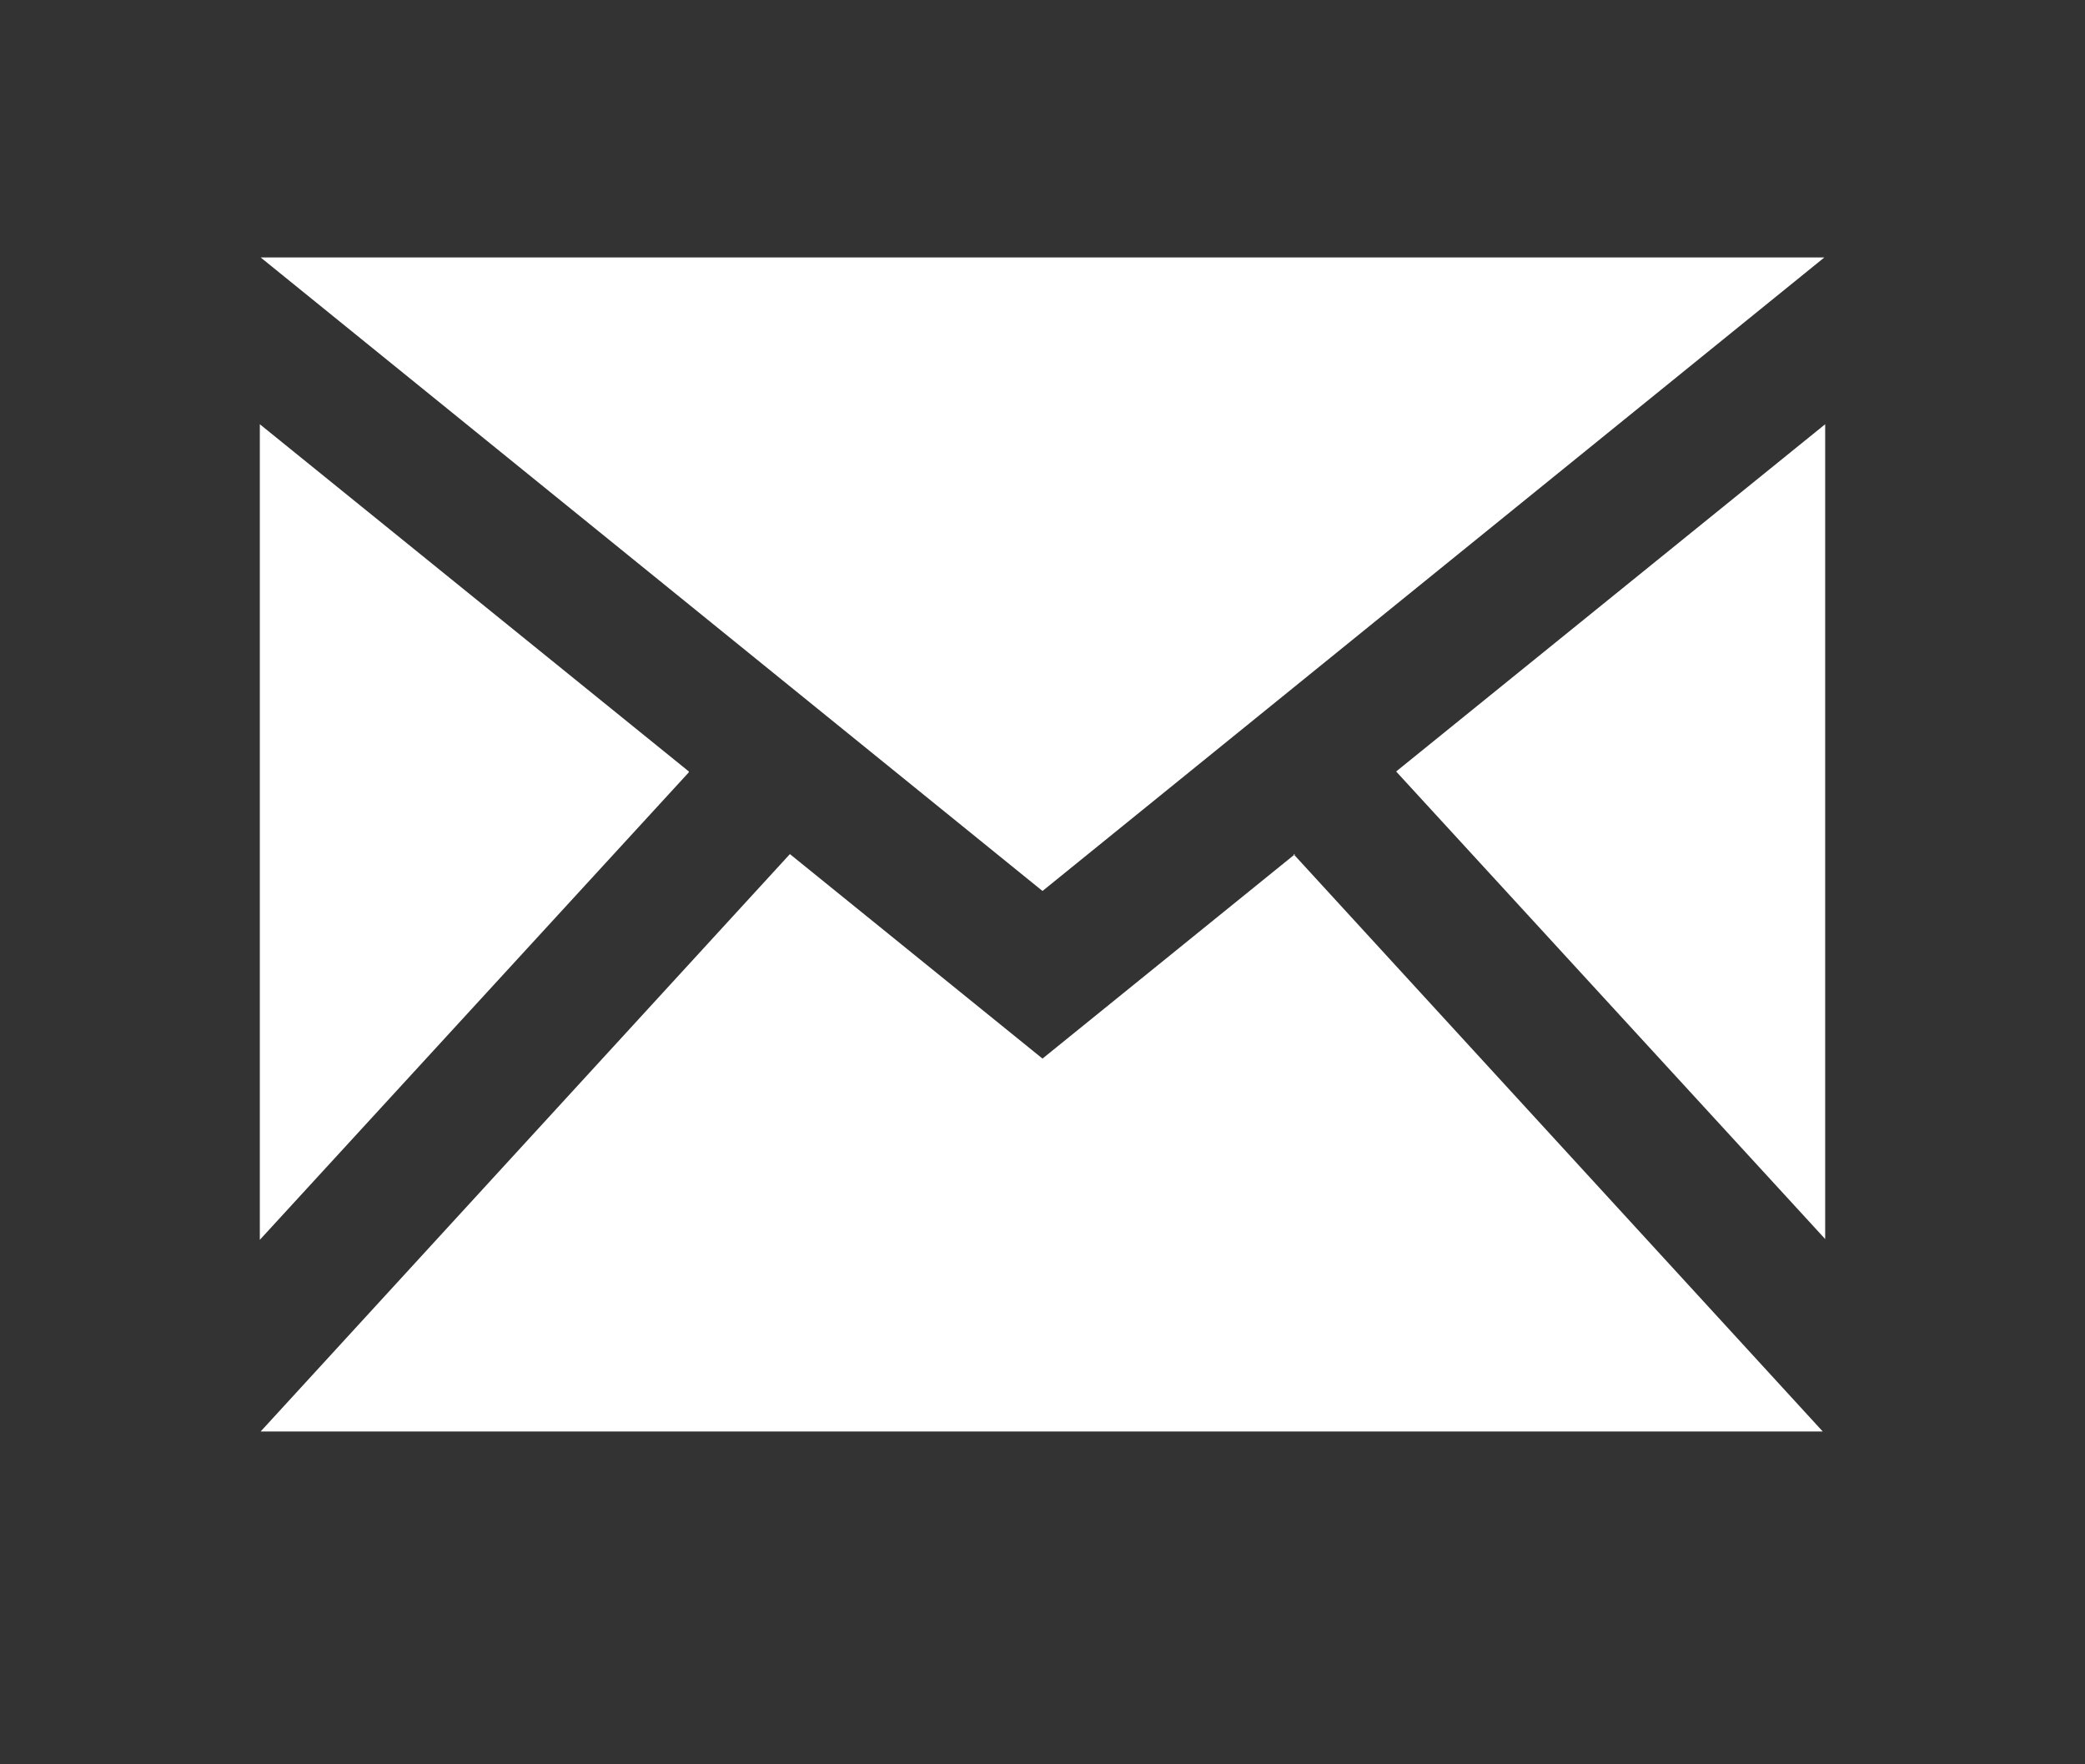
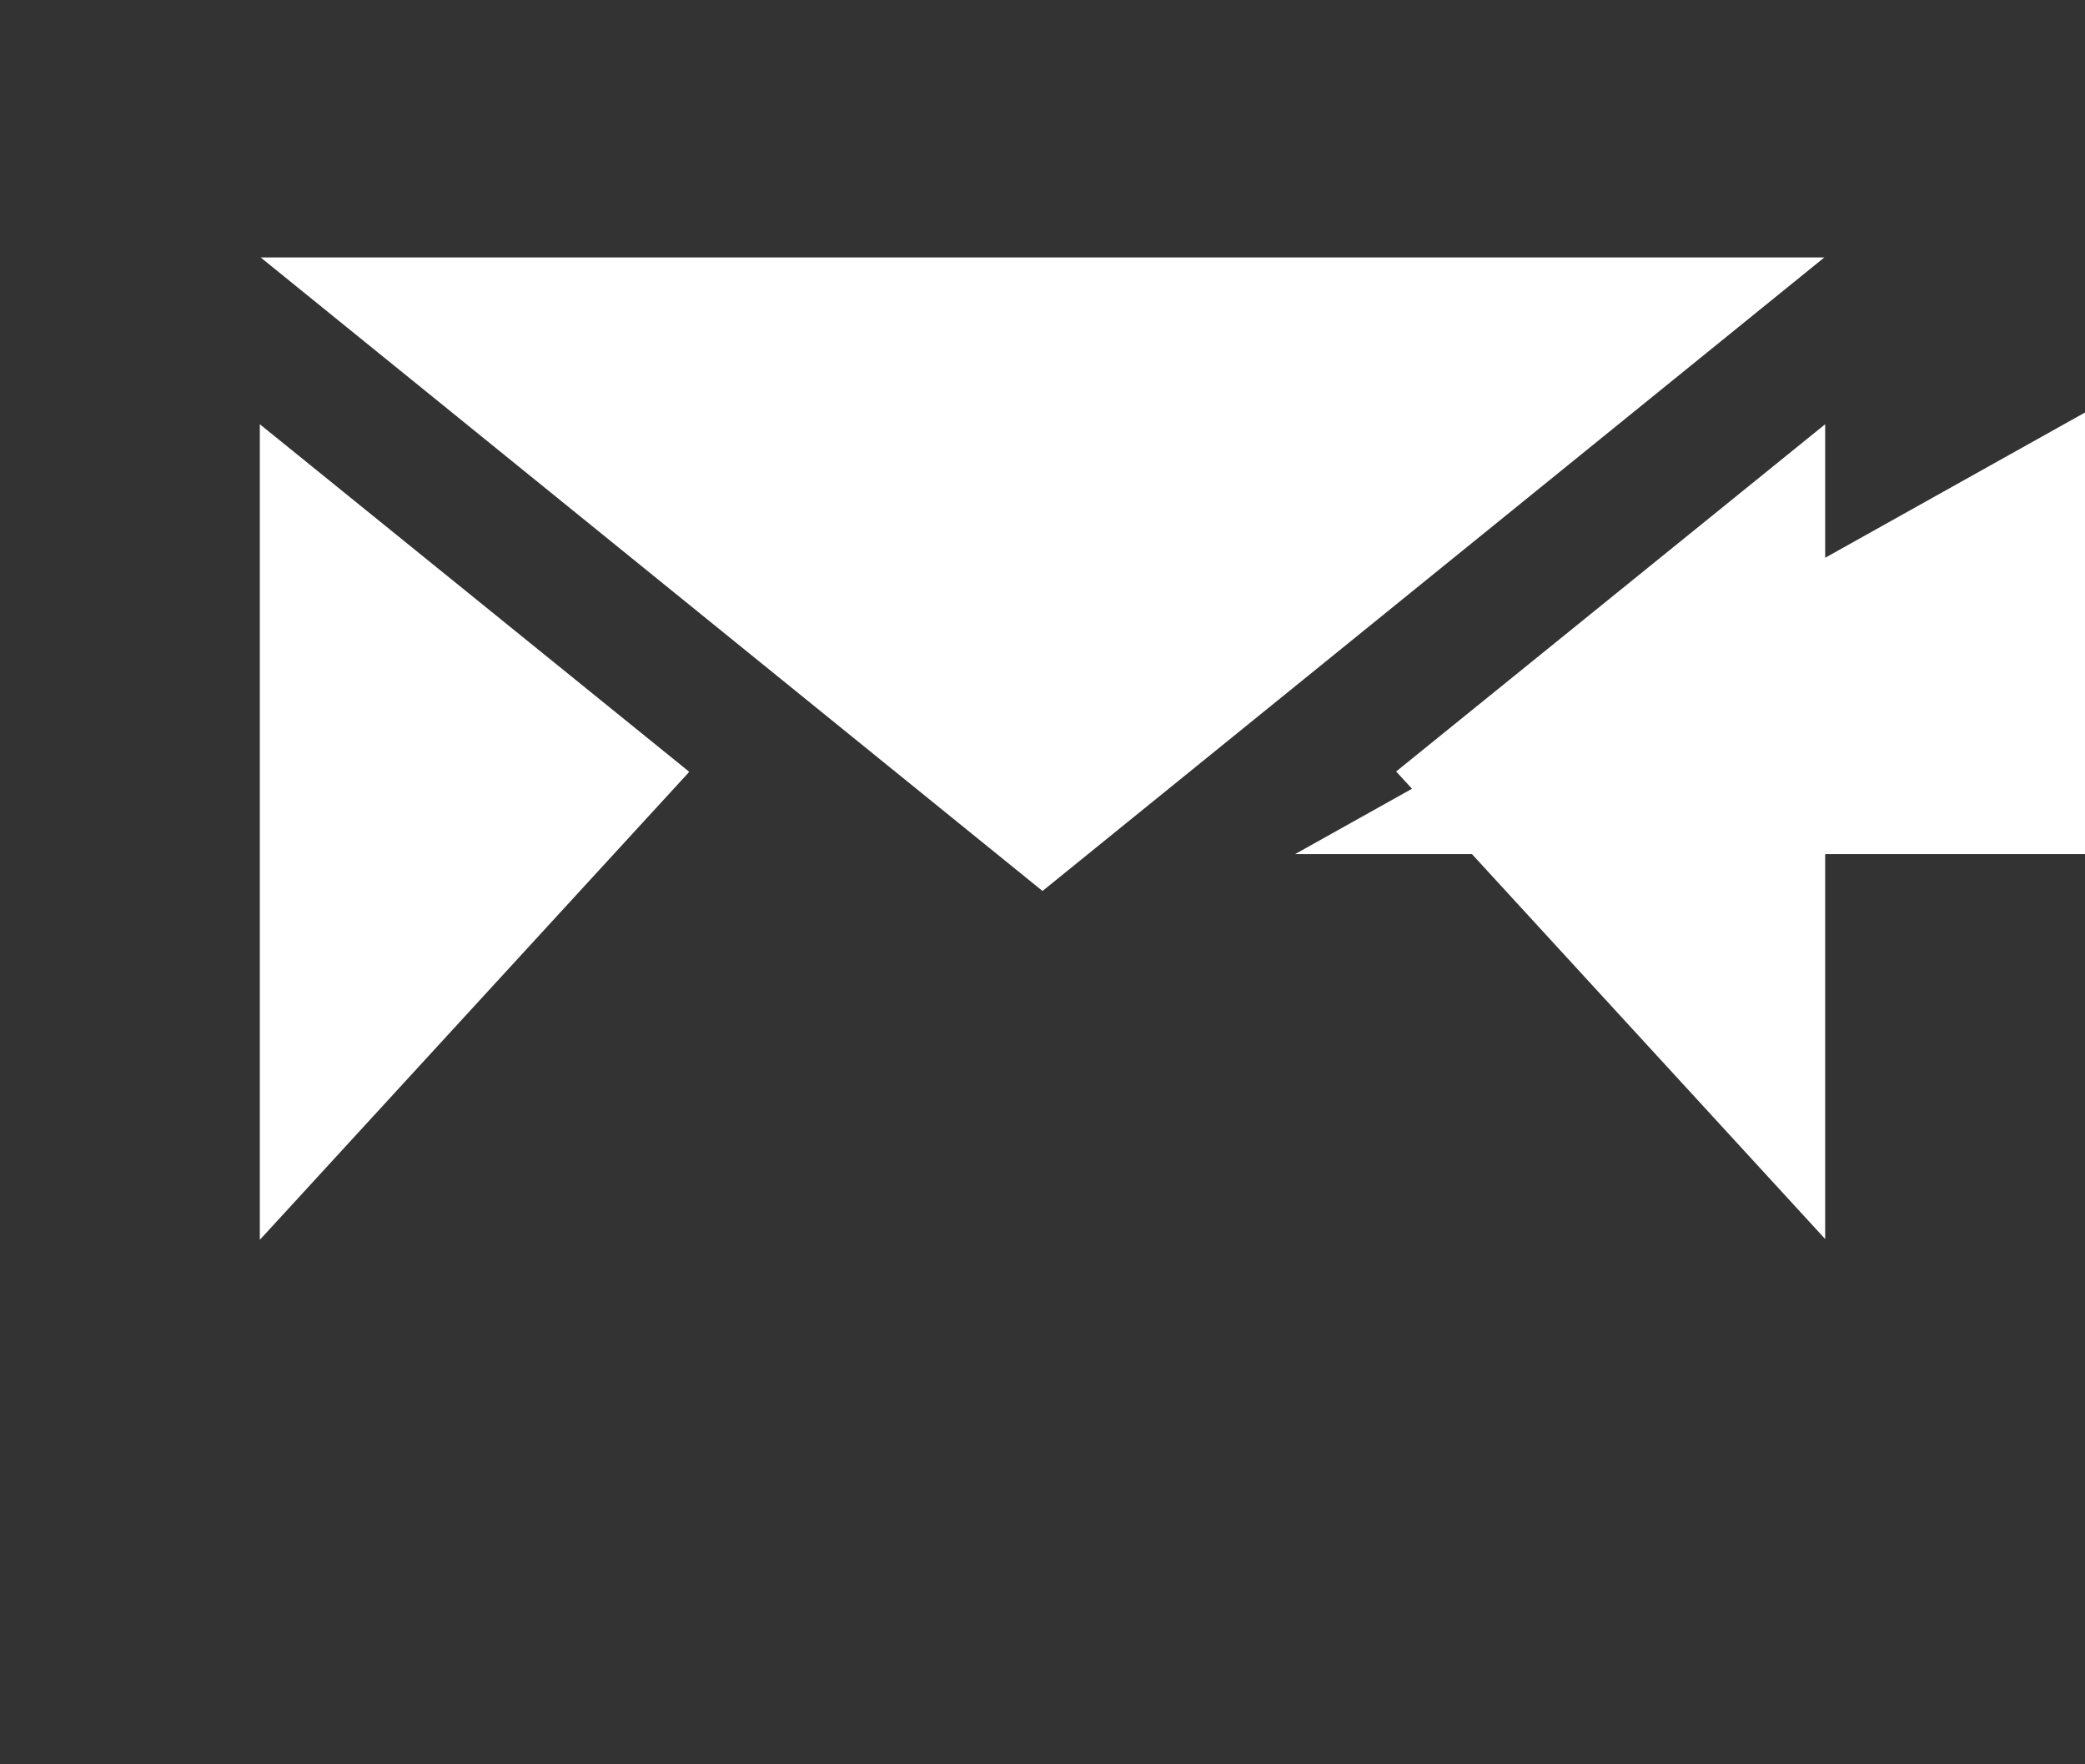
<svg xmlns="http://www.w3.org/2000/svg" id="_レイヤー_2" data-name="レイヤー_2" width="26" height="22" viewBox="0 0 26 22">
  <rect x="0" y="0" width="26" height="22" fill="#333333" stroke="none" />
  <defs>
    <style>
      .cls-1 {
        fill: #fff;
      }

      .cls-2 {
        fill: none;
      }
    </style>
  </defs>
  <g id="_ヘッダー" data-name="ヘッダー">
    <g>
      <g id="_アートワーク_5" data-name="アートワーク_5">
-         <path class="cls-1" d="M13,11.11L3.25,3.21h19.5l-9.75,7.9ZM8.59,9.62L3.24,5.29v10.17l5.35-5.83ZM17.41,9.62l5.35,5.83V5.29l-5.35,4.33ZM16.15,10.65l-3.15,2.55-3.15-2.55-6.6,7.2h19.48l-6.6-7.2Z" />
+         <path class="cls-1" d="M13,11.11L3.25,3.21h19.5l-9.75,7.9ZM8.59,9.62L3.24,5.29v10.17l5.35-5.83ZM17.41,9.62l5.35,5.83V5.29l-5.35,4.33ZM16.15,10.65h19.48l-6.6-7.2Z" />
      </g>
-       <rect class="cls-2" width="26" height="22" />
    </g>
  </g>
</svg>